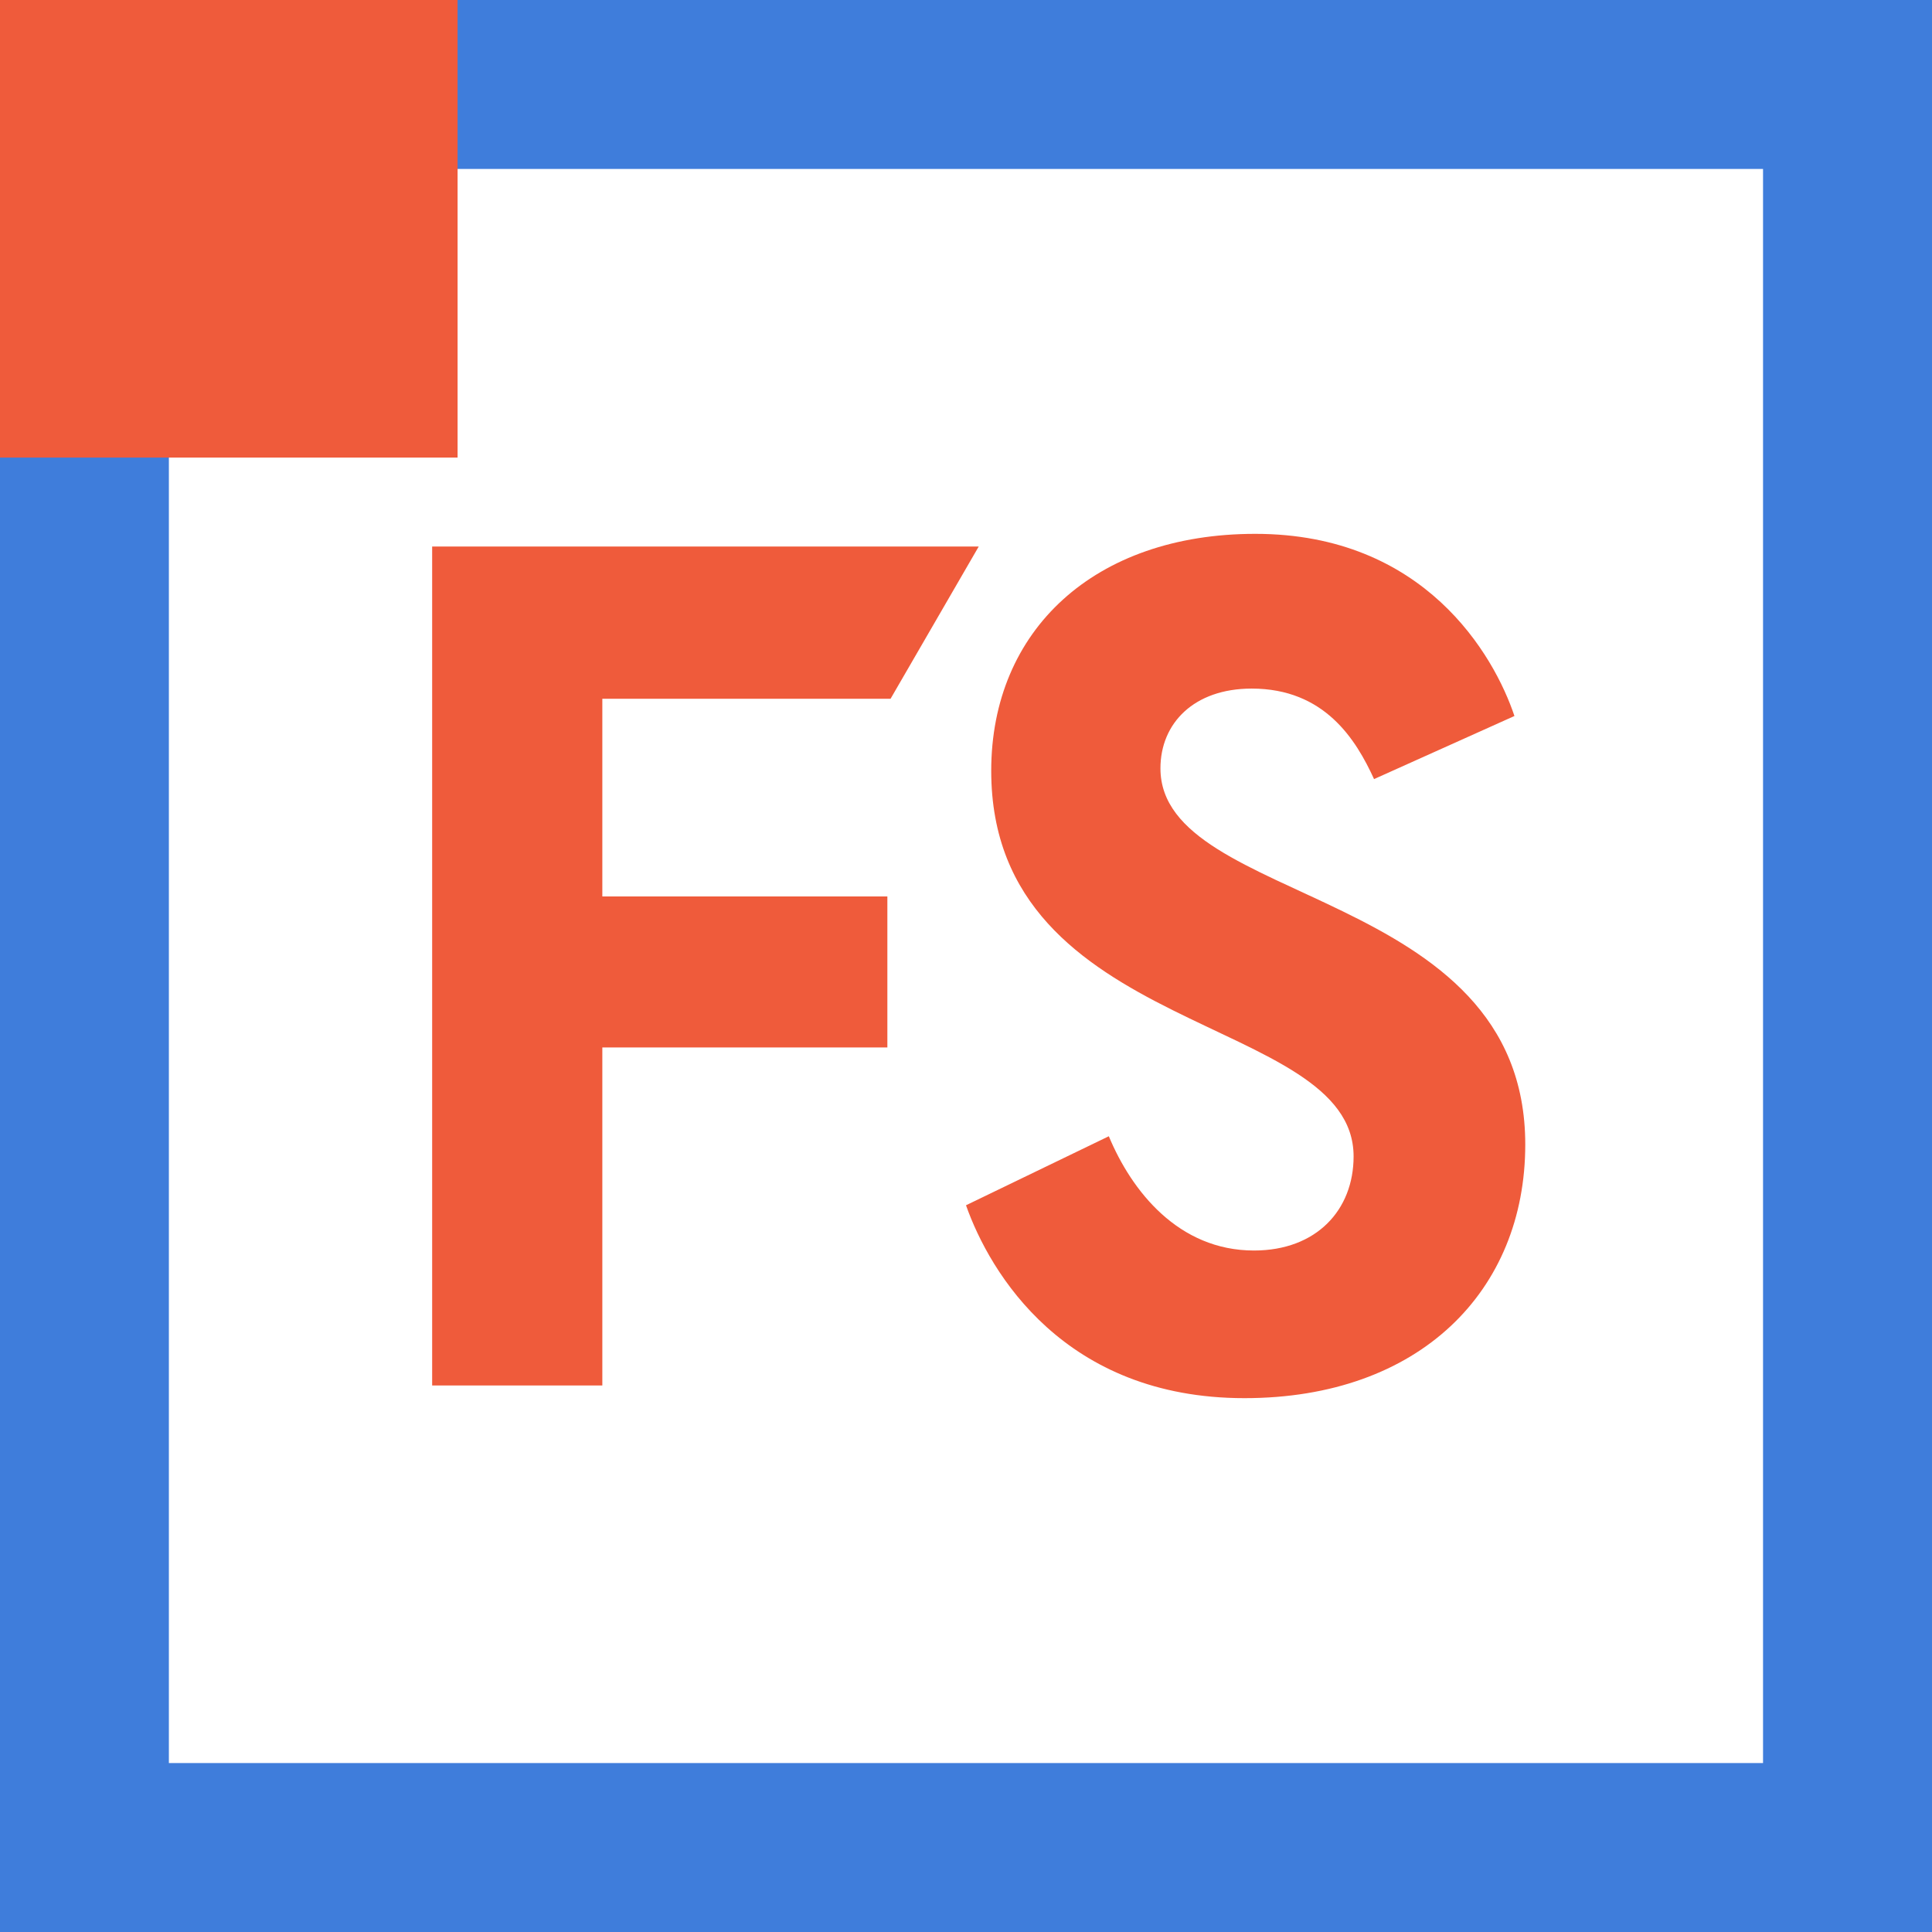
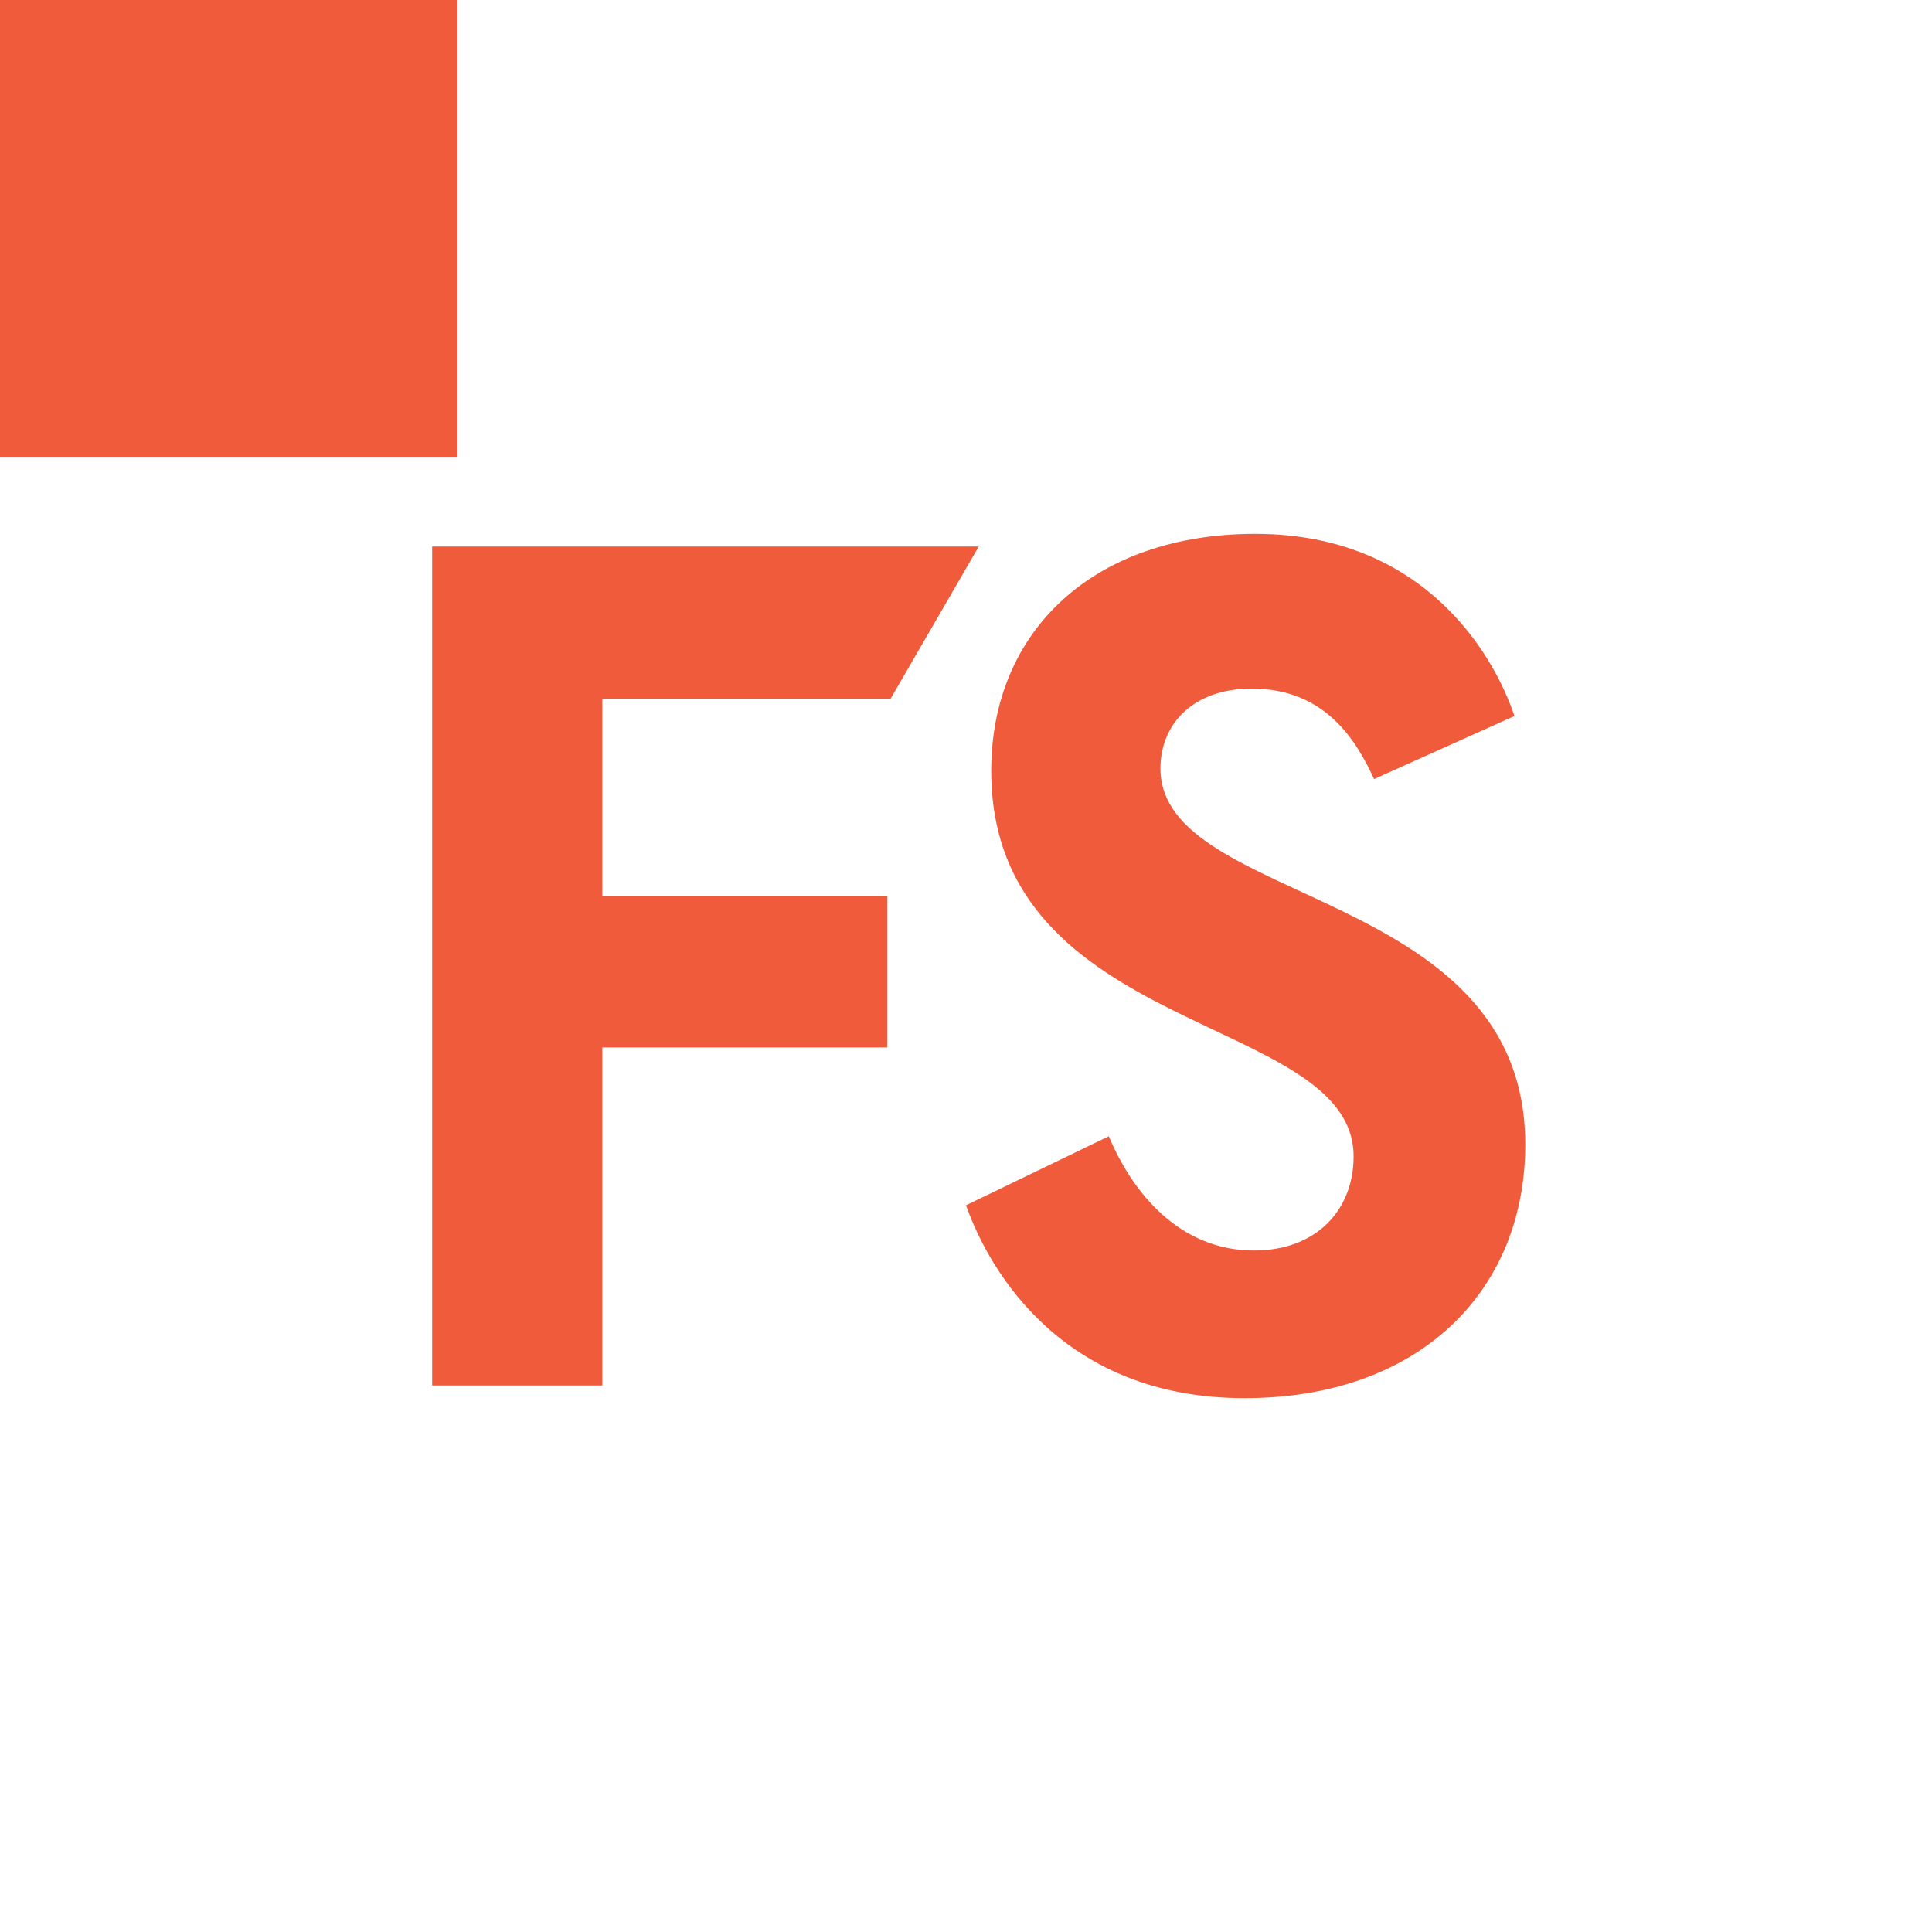
<svg xmlns="http://www.w3.org/2000/svg" width="110" height="110" viewBox="0 0 110 110" fill="none">
-   <rect width="110" height="110" fill="white" />
  <path d="M50.705 39.784L55.724 31.118H24.605V78.882H34.294V59.637H50.523V51.041H34.294V39.784H50.705Z" fill="#EF5B3B" />
  <path d="M66.071 43.748C66.071 41.174 67.983 39.205 71.265 39.205C75.427 39.205 77.207 42.119 78.233 44.358L86.226 40.766C85.069 37.306 81.105 30.395 71.47 30.395C62.312 30.395 56.436 35.882 56.436 43.885C56.436 59.068 77.068 57.709 77.068 65.842C77.068 68.895 74.95 71.199 71.397 71.199C67.096 71.199 64.43 67.812 63.132 64.693L55 68.623C56.363 72.483 60.605 79.605 70.855 79.605C80.827 79.605 86.842 73.5 86.842 65.163C86.842 50.456 66.071 51.612 66.071 43.748Z" fill="#EF5B3B" />
-   <path d="M0 0V110H110V0H0ZM100.38 100.381H9.615V25.706H25.702V9.619H100.38V100.381Z" fill="#3F7DDB" />
  <rect width="26.053" height="26.053" fill="#EF5B3B" />
</svg>